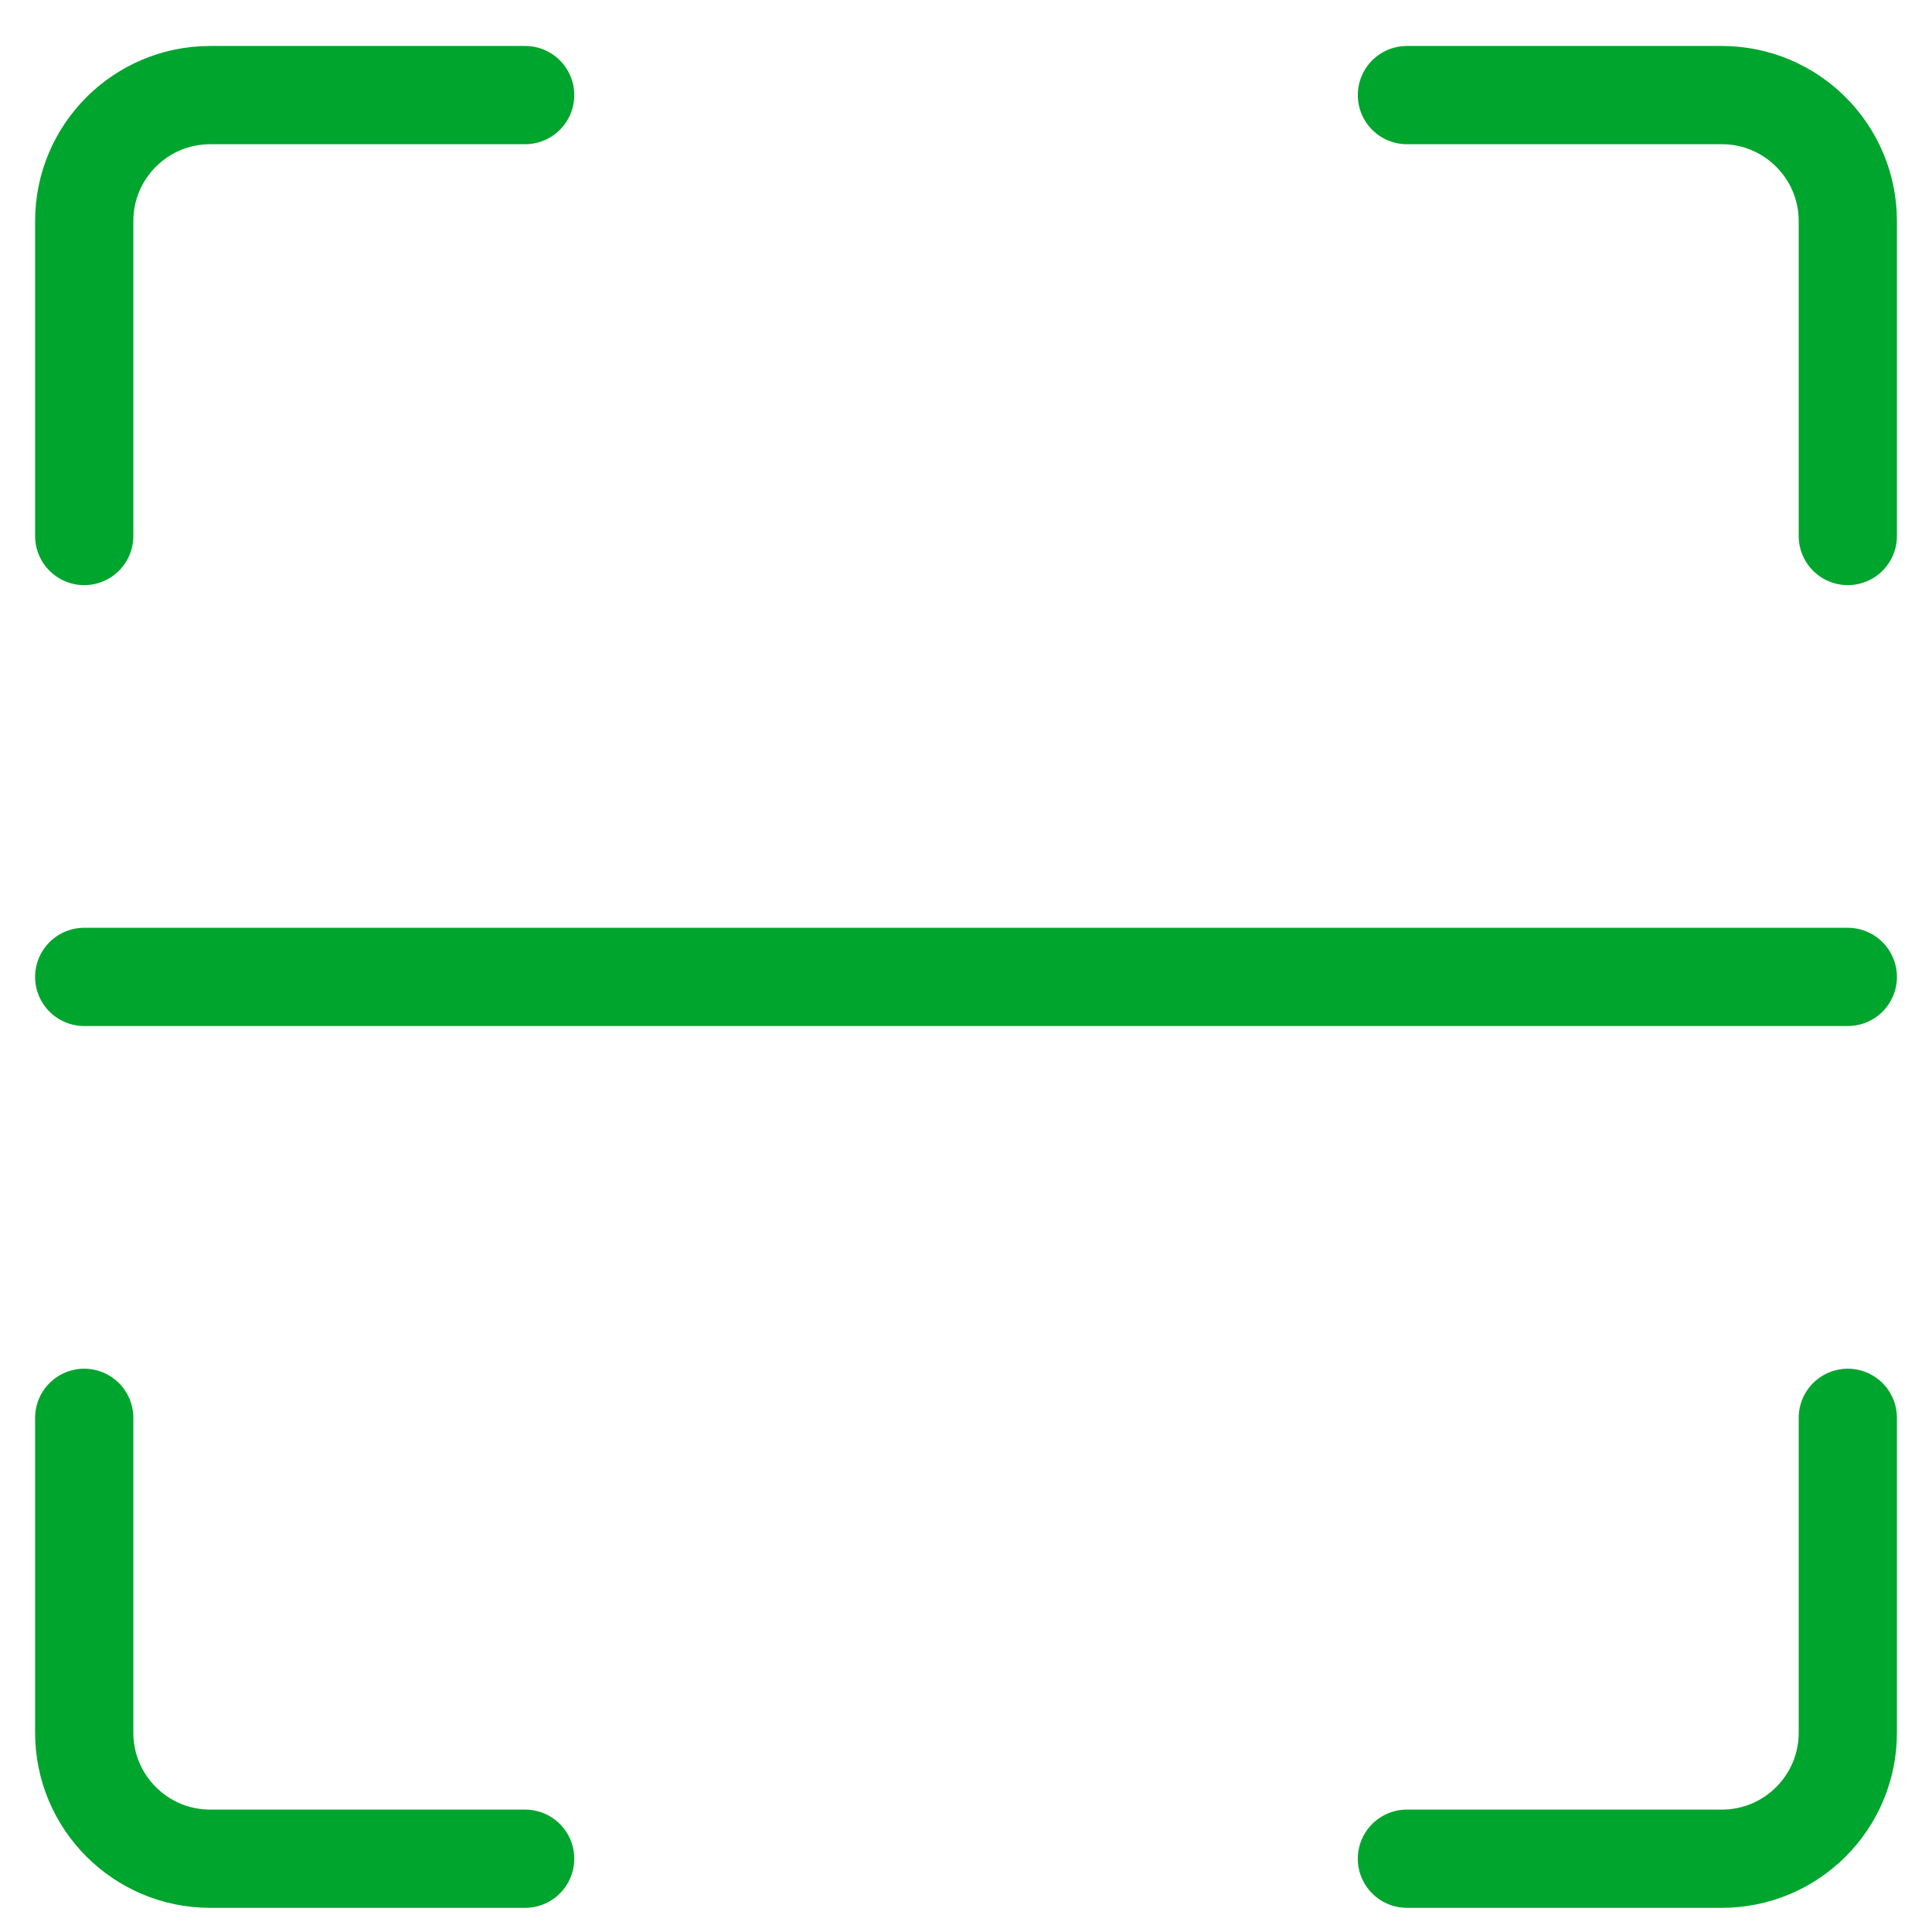
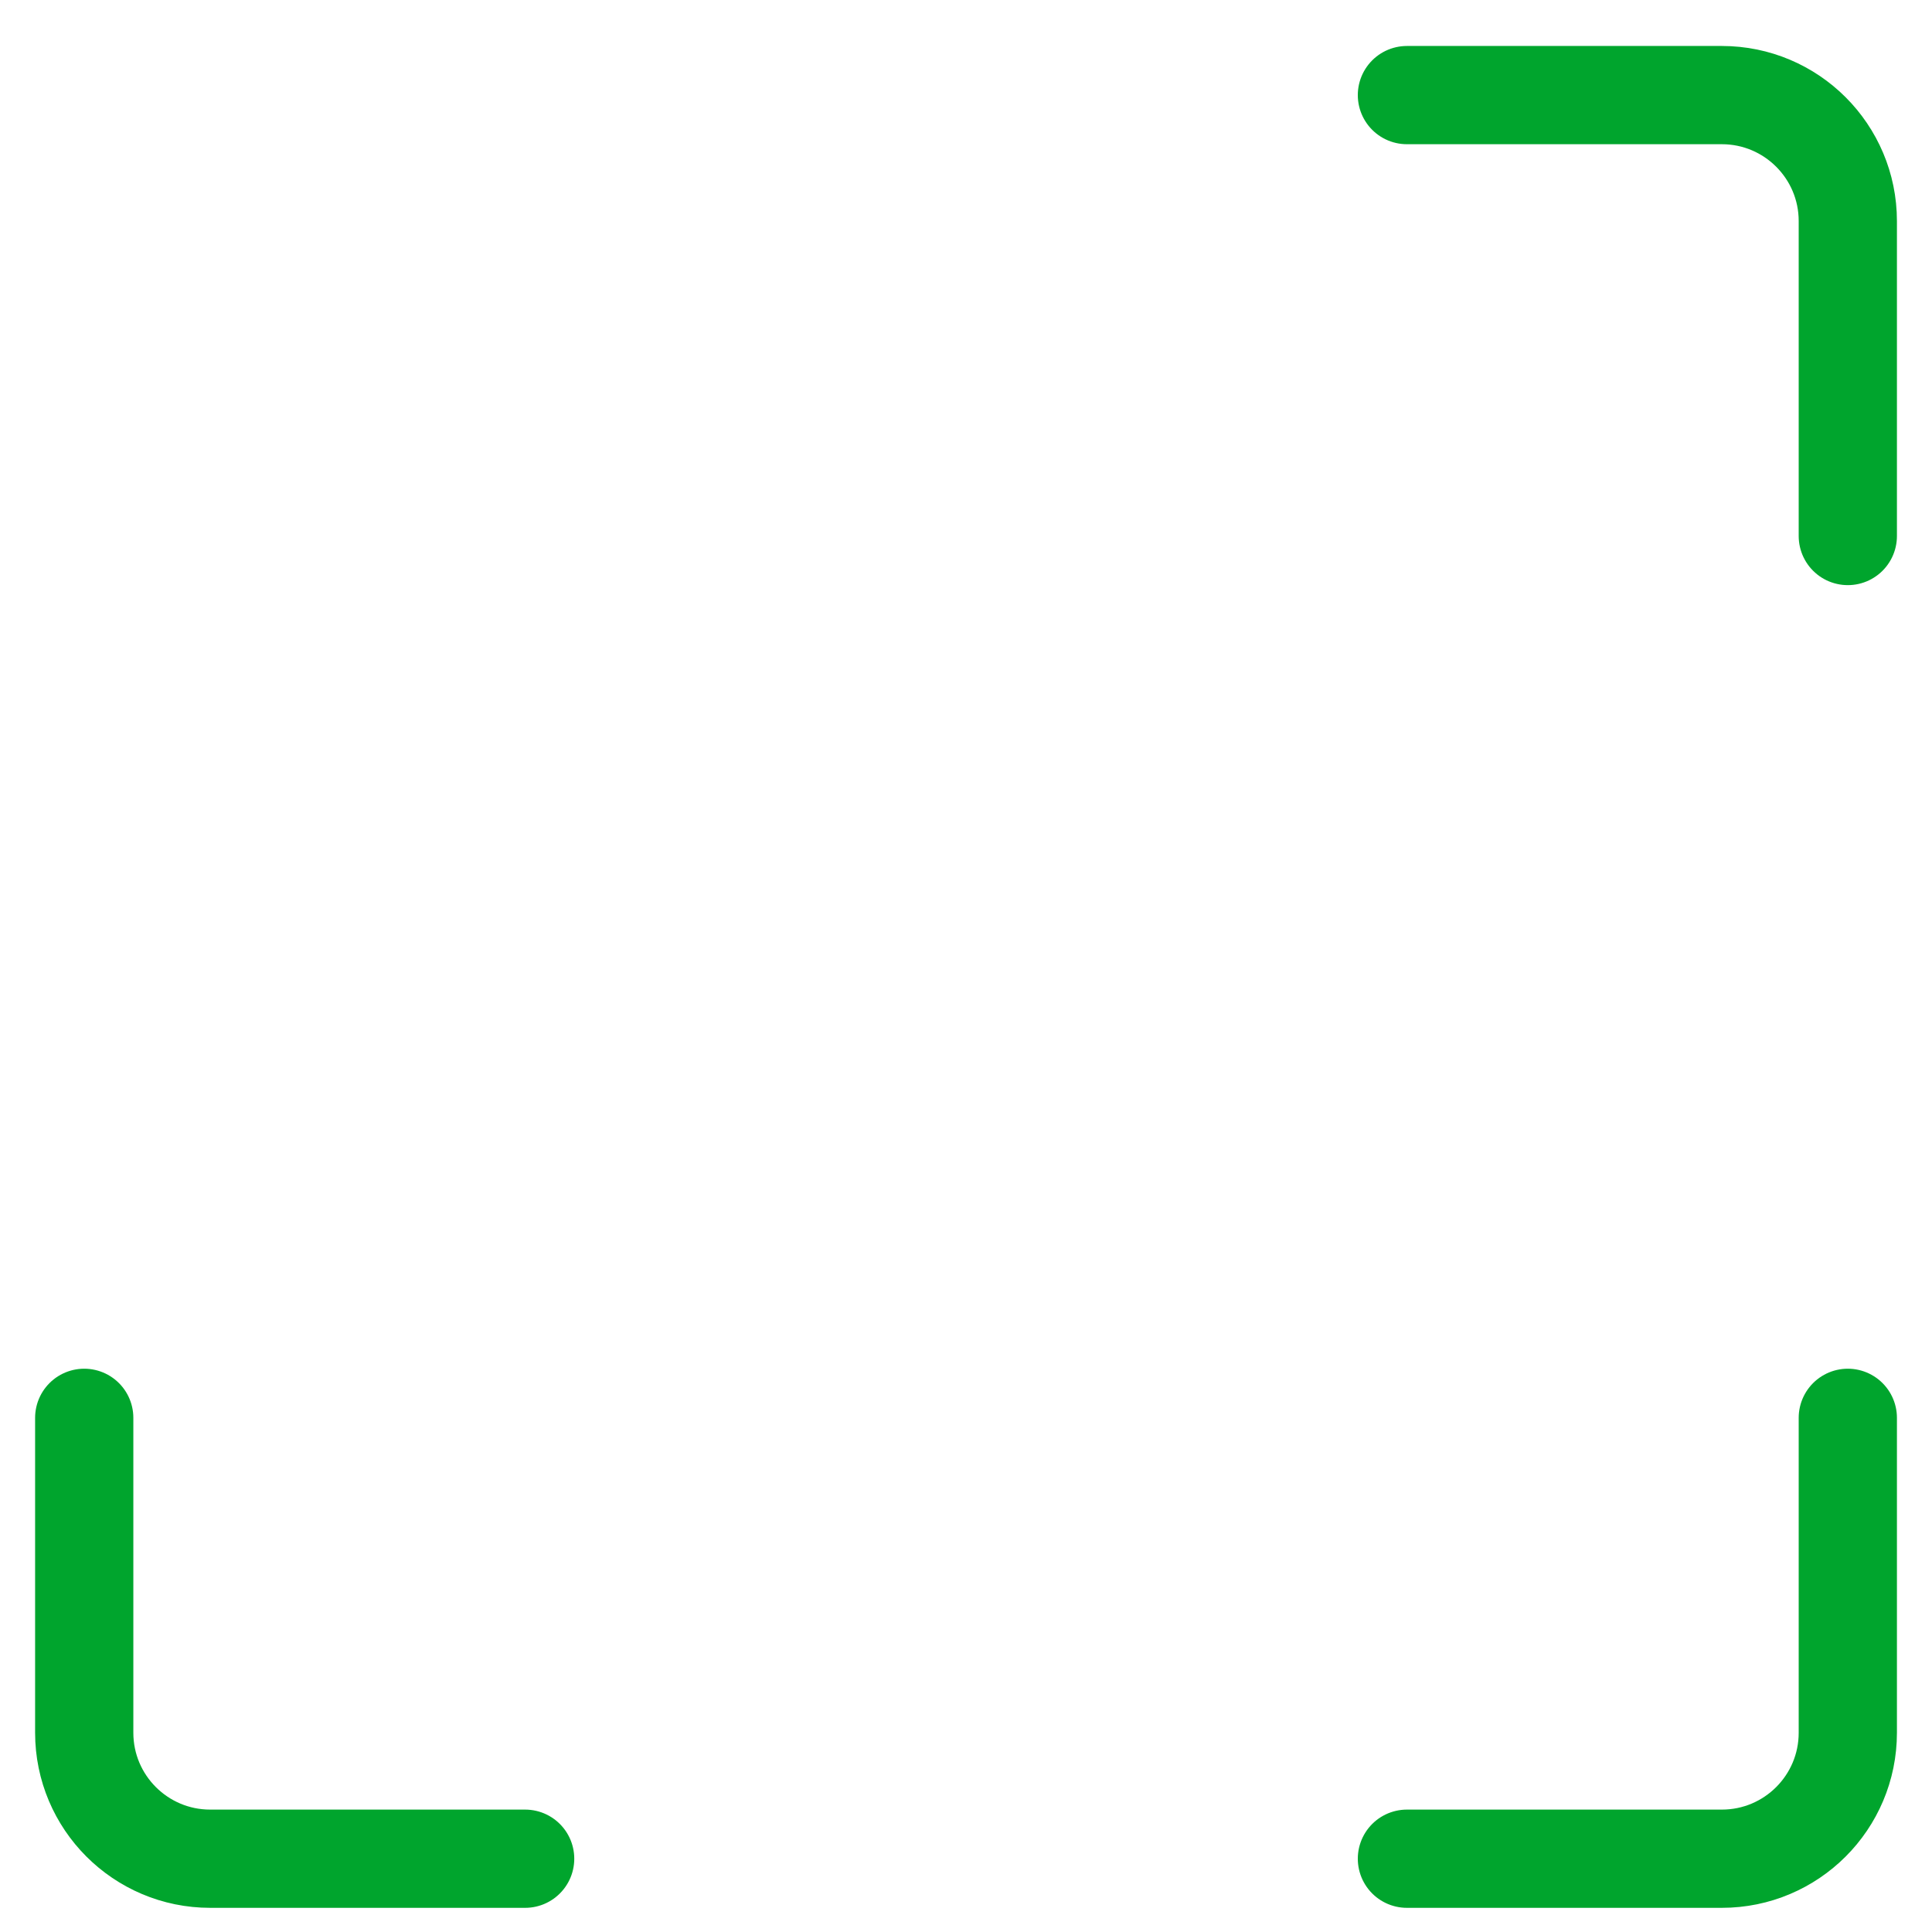
<svg xmlns="http://www.w3.org/2000/svg" width="59" height="59" viewBox="0 0 59 59" fill="none">
  <g clip-path="url(#clip0_828_1244)">
    <path d="M16.037 56.762H6.419C4.295 56.762 2.572 55.04 2.572 52.915V43.298" stroke="#00A52D" stroke-width="3" stroke-linecap="round" stroke-linejoin="round" />
    <path d="M56.429 43.298V52.915C56.429 55.04 54.707 56.762 52.582 56.762H42.965" stroke="#00A52D" stroke-width="3" stroke-linecap="round" stroke-linejoin="round" />
    <path d="M42.965 2.904H52.582C54.707 2.904 56.429 4.627 56.429 6.751V16.369" stroke="#00A52D" stroke-width="3" stroke-linecap="round" stroke-linejoin="round" />
-     <path d="M2.572 16.369V6.751C2.572 4.627 4.295 2.904 6.419 2.904H16.037" stroke="#00A52D" stroke-width="3" stroke-linecap="round" stroke-linejoin="round" />
-     <path d="M2.572 29.833H56.429" stroke="#00A52D" stroke-width="3" stroke-linecap="round" stroke-linejoin="round" />
  </g>
  <defs>
    <clipPath id="clip0_828_1244">
      <rect width="58" height="58" fill="white" transform="translate(0.5 0.833)" />
    </clipPath>
  </defs>
</svg>